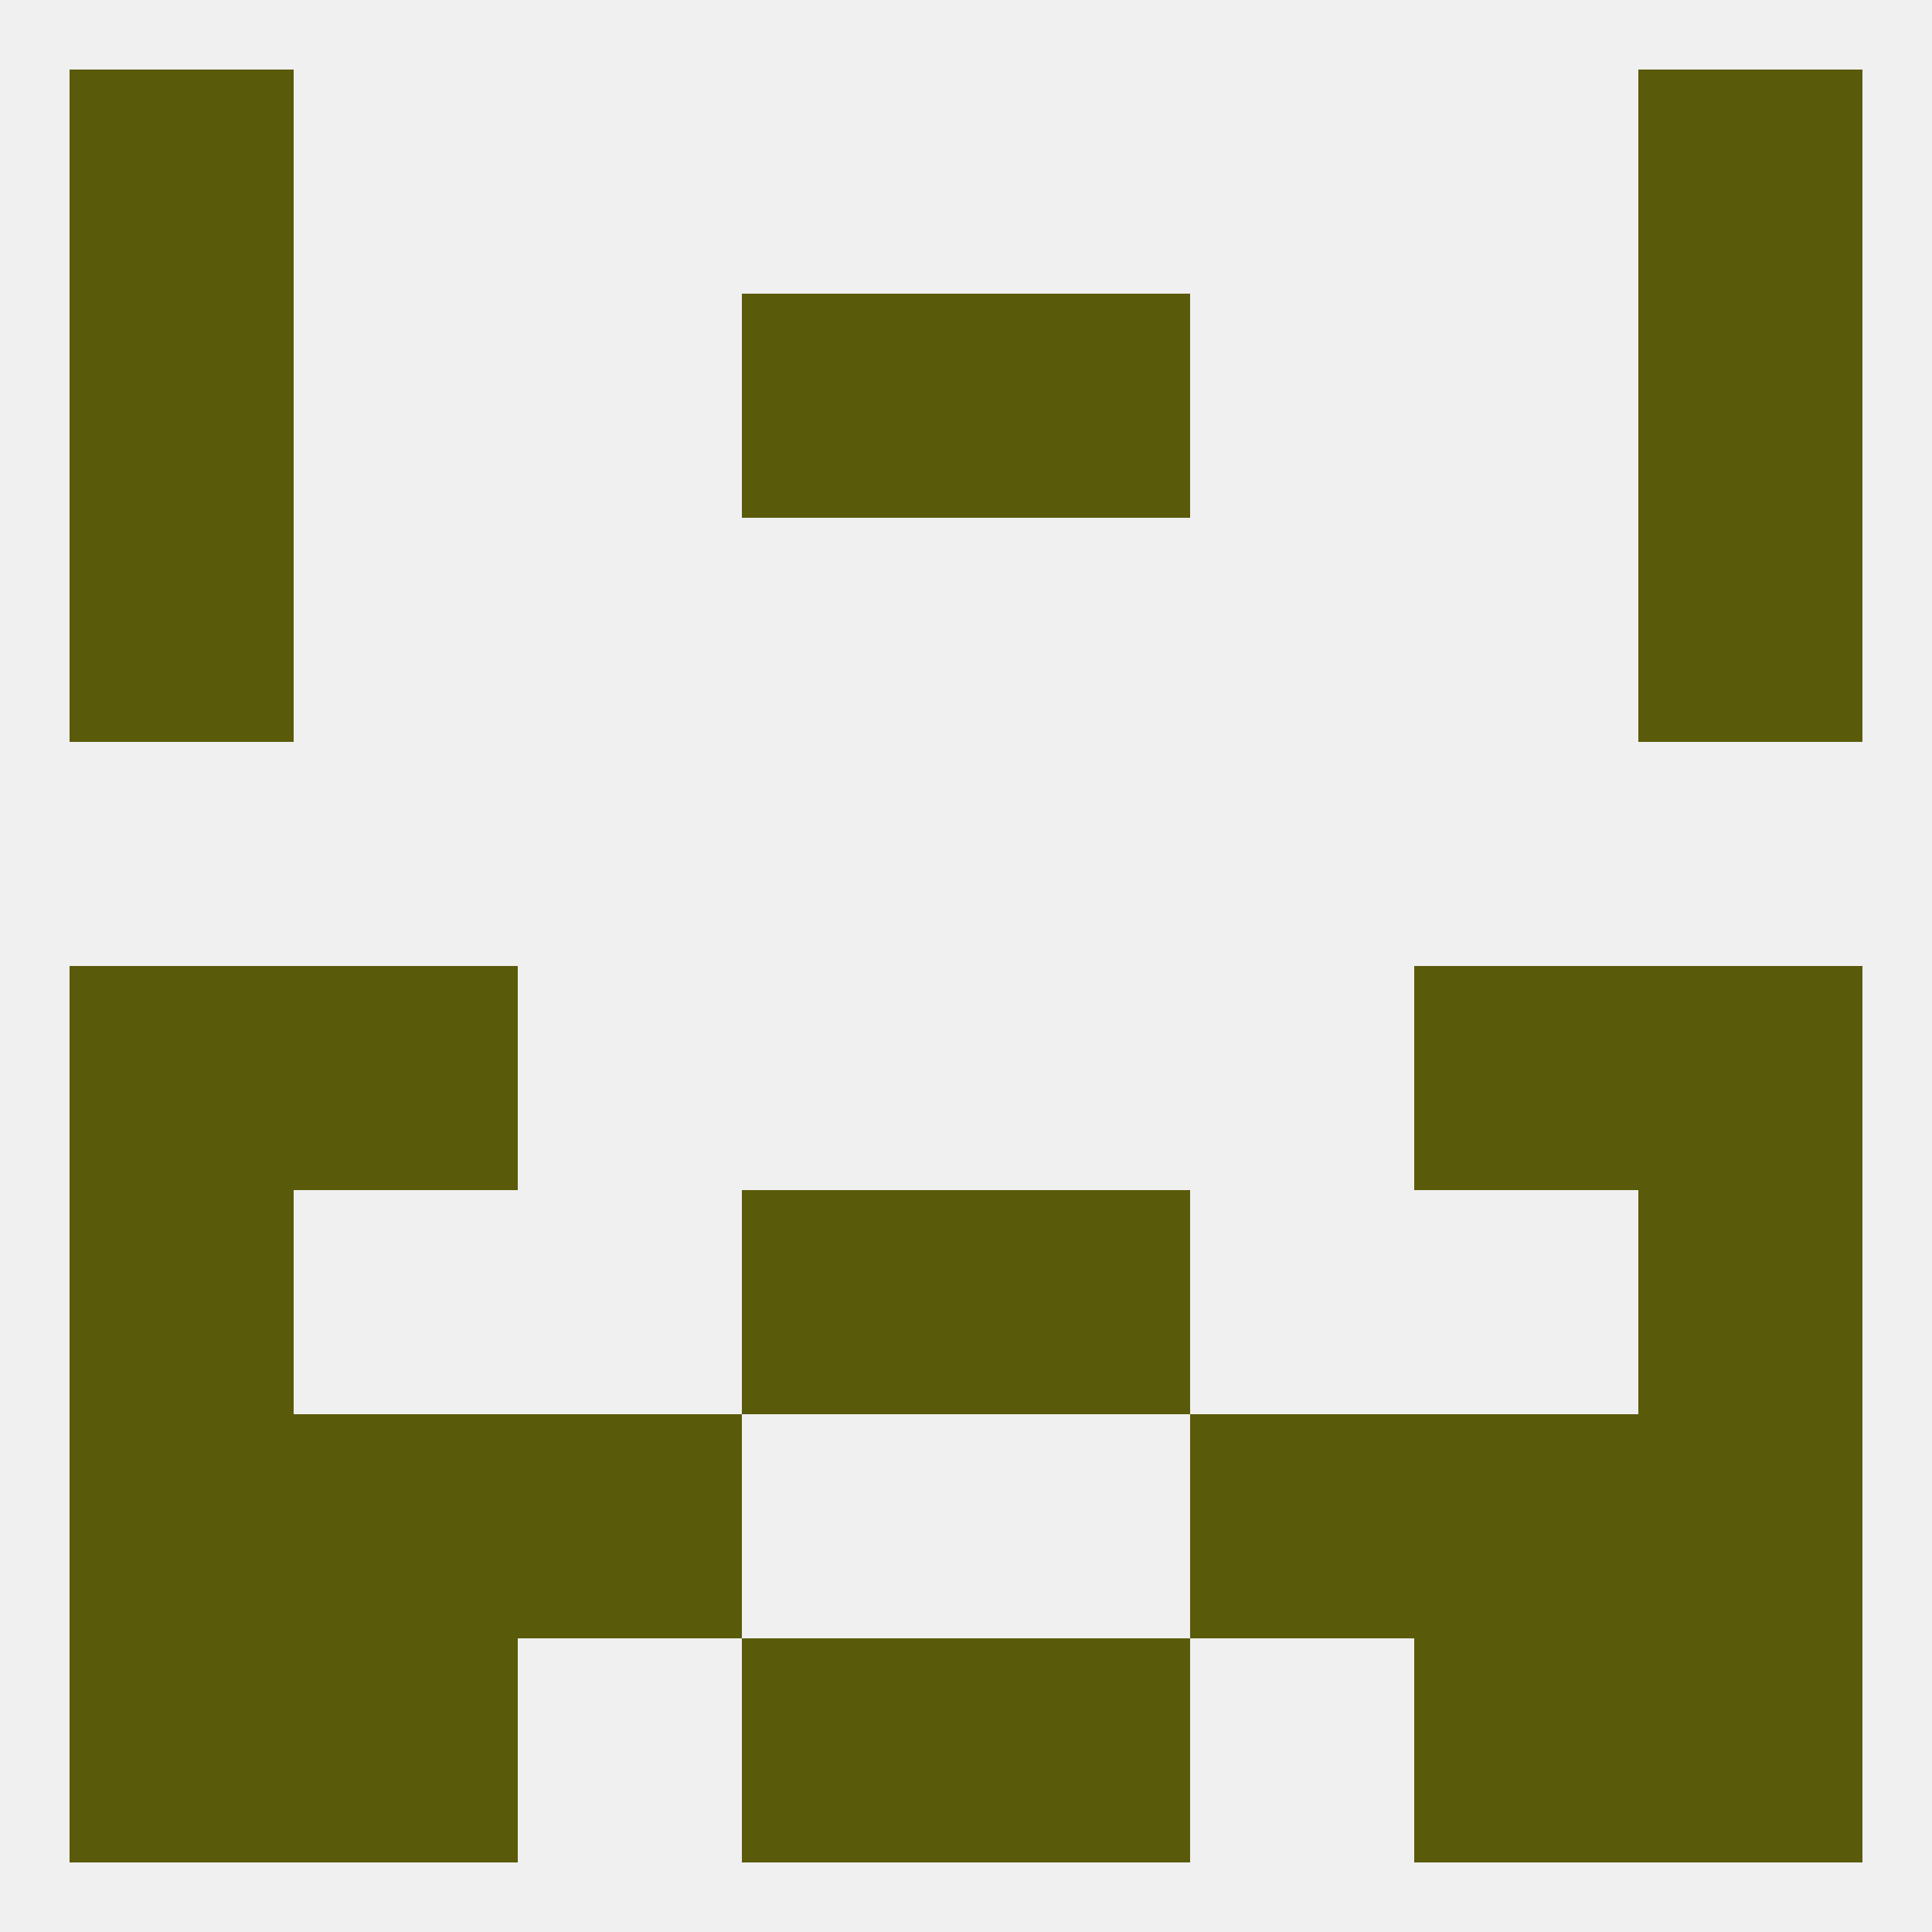
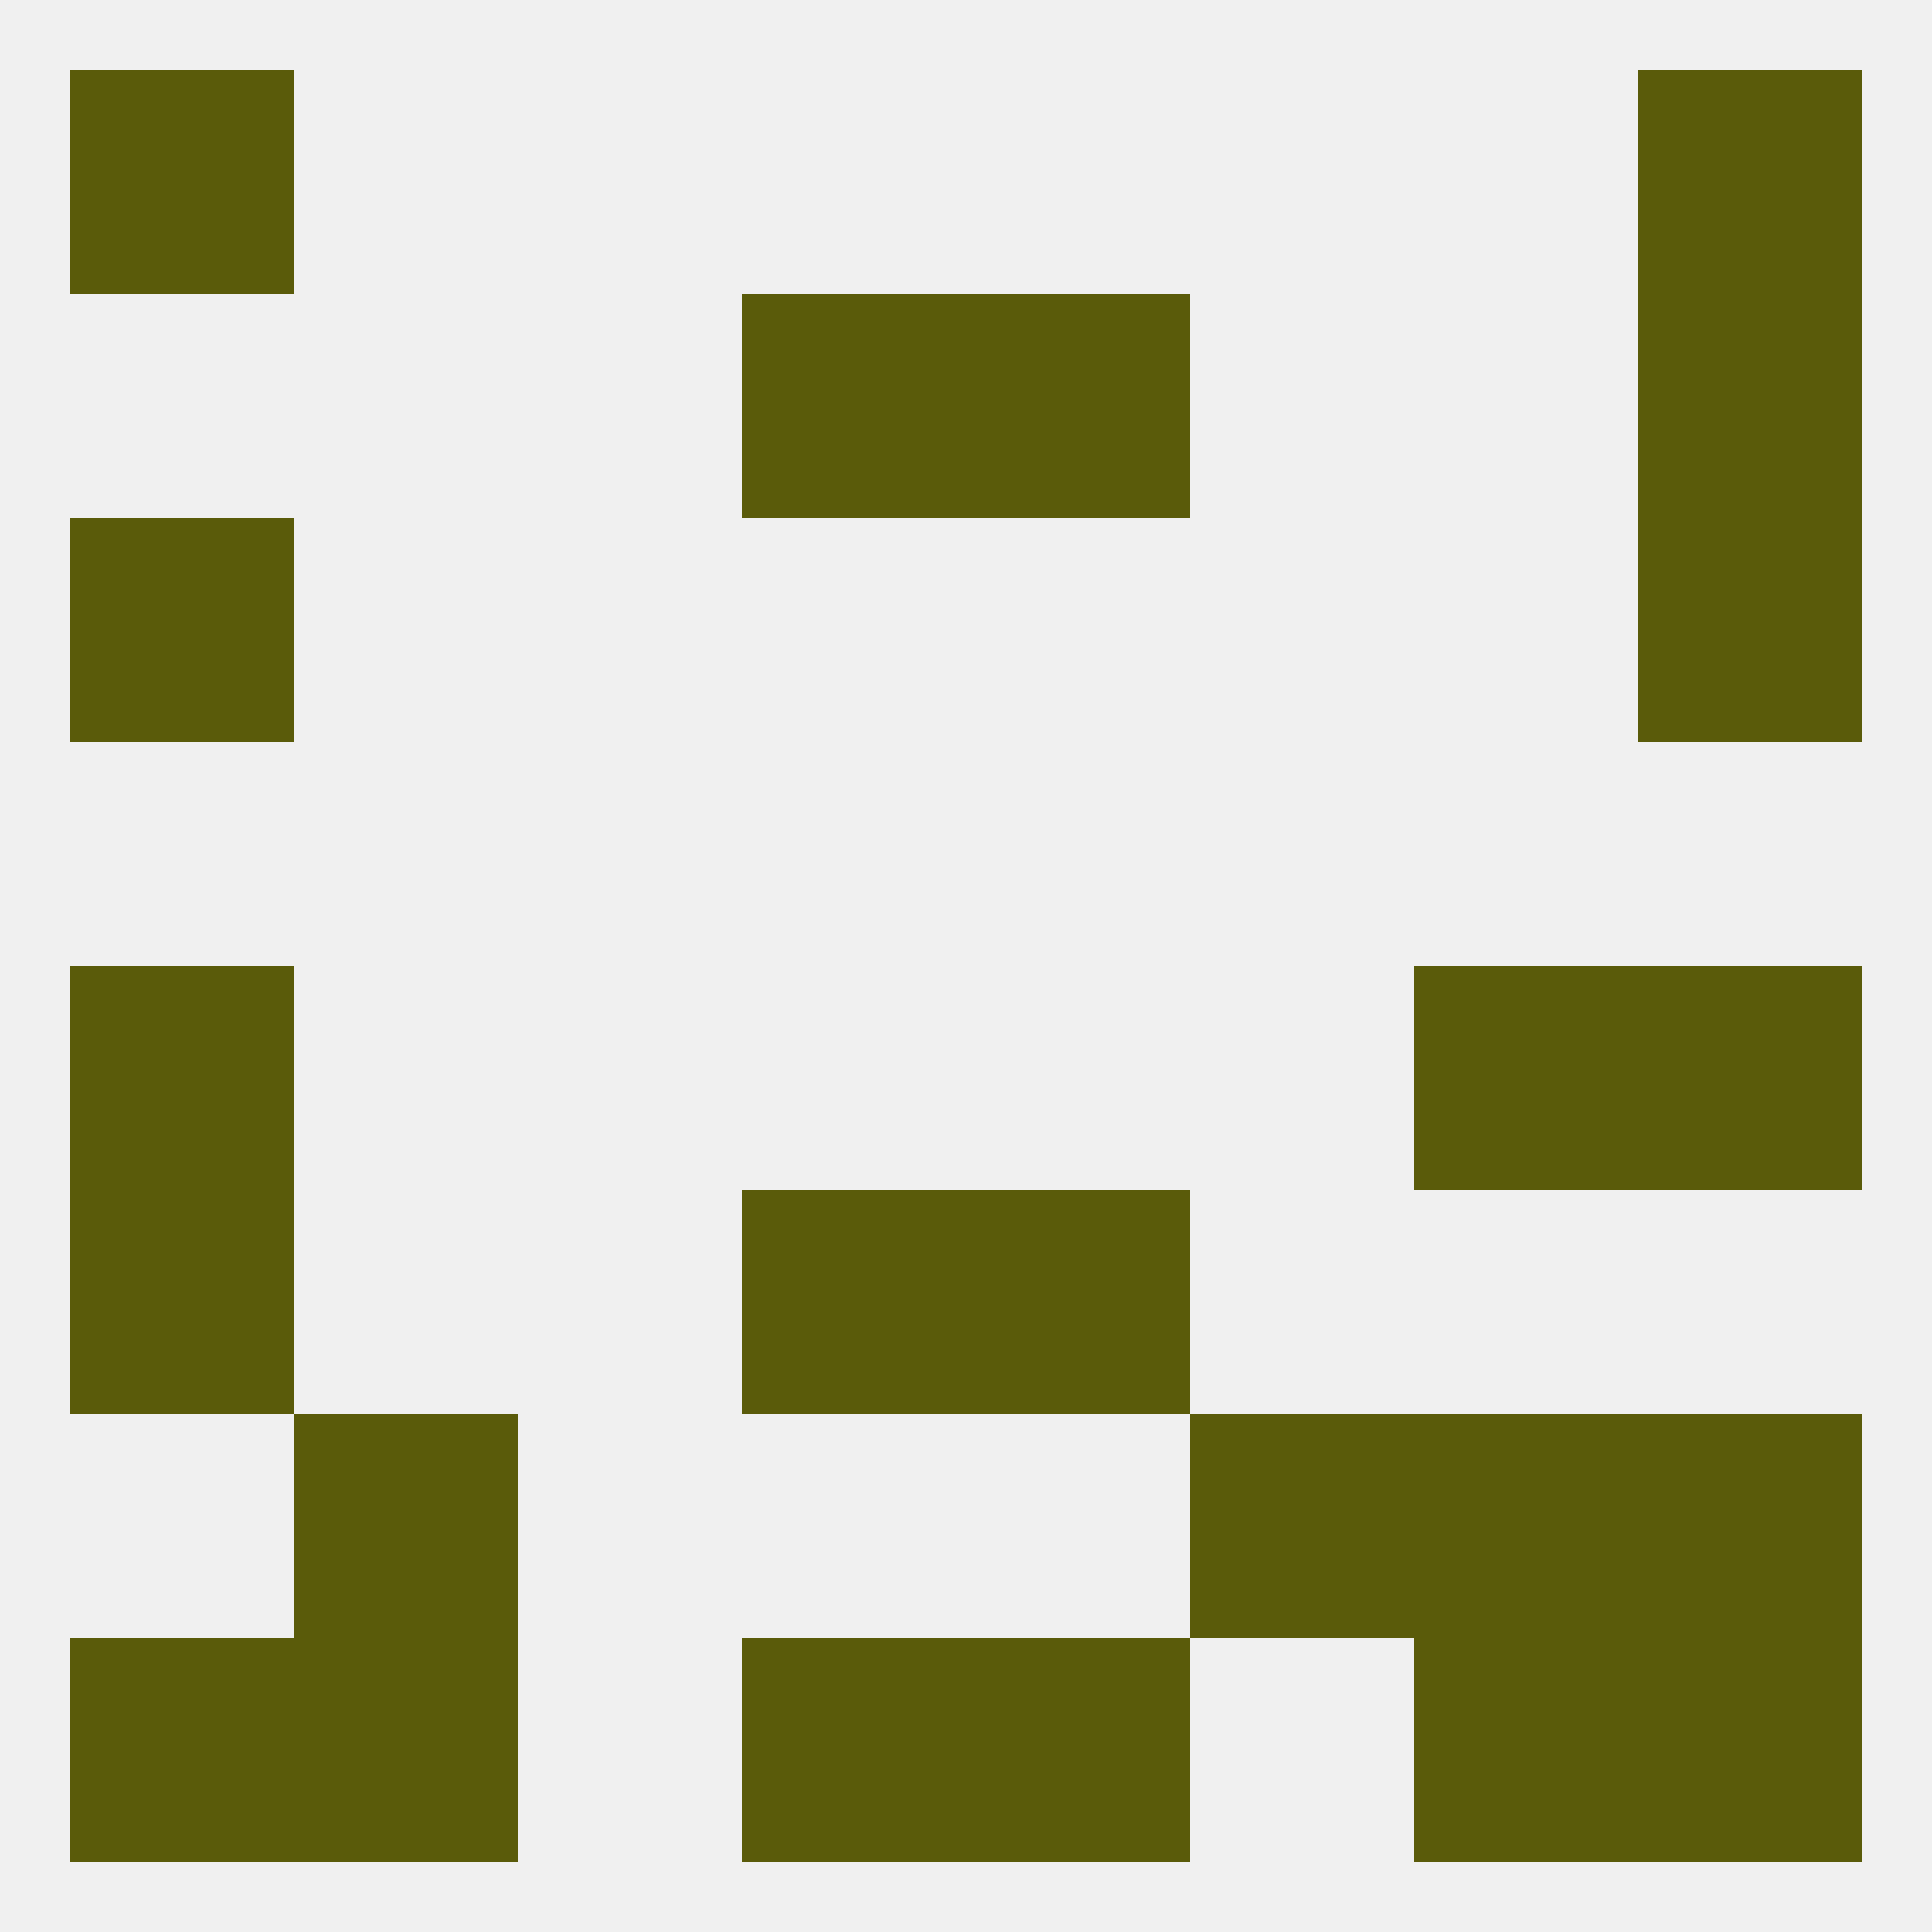
<svg xmlns="http://www.w3.org/2000/svg" version="1.1" baseprofile="full" width="250" height="250" viewBox="0 0 250 250">
  <rect width="100%" height="100%" fill="rgba(240,240,240,255)" />
  <rect x="9" y="67" width="29" height="29" fill="rgba(90,91,10,255)" />
  <rect x="212" y="67" width="29" height="29" fill="rgba(90,91,10,255)" />
  <rect x="9" y="125" width="29" height="29" fill="rgba(90,91,10,255)" />
  <rect x="212" y="125" width="29" height="29" fill="rgba(90,91,10,255)" />
-   <rect x="38" y="125" width="29" height="29" fill="rgba(90,91,10,255)" />
  <rect x="183" y="125" width="29" height="29" fill="rgba(90,91,10,255)" />
  <rect x="9" y="154" width="29" height="29" fill="rgba(90,91,10,255)" />
-   <rect x="212" y="154" width="29" height="29" fill="rgba(90,91,10,255)" />
  <rect x="96" y="154" width="29" height="29" fill="rgba(90,91,10,255)" />
  <rect x="125" y="154" width="29" height="29" fill="rgba(90,91,10,255)" />
-   <rect x="9" y="183" width="29" height="29" fill="rgba(90,91,10,255)" />
  <rect x="212" y="183" width="29" height="29" fill="rgba(90,91,10,255)" />
  <rect x="38" y="183" width="29" height="29" fill="rgba(90,91,10,255)" />
  <rect x="183" y="183" width="29" height="29" fill="rgba(90,91,10,255)" />
-   <rect x="67" y="183" width="29" height="29" fill="rgba(90,91,10,255)" />
  <rect x="154" y="183" width="29" height="29" fill="rgba(90,91,10,255)" />
  <rect x="9" y="212" width="29" height="29" fill="rgba(90,91,10,255)" />
  <rect x="212" y="212" width="29" height="29" fill="rgba(90,91,10,255)" />
  <rect x="96" y="212" width="29" height="29" fill="rgba(90,91,10,255)" />
  <rect x="125" y="212" width="29" height="29" fill="rgba(90,91,10,255)" />
  <rect x="38" y="212" width="29" height="29" fill="rgba(90,91,10,255)" />
  <rect x="183" y="212" width="29" height="29" fill="rgba(90,91,10,255)" />
  <rect x="9" y="9" width="29" height="29" fill="rgba(90,91,10,255)" />
  <rect x="212" y="9" width="29" height="29" fill="rgba(90,91,10,255)" />
  <rect x="125" y="38" width="29" height="29" fill="rgba(90,91,10,255)" />
-   <rect x="9" y="38" width="29" height="29" fill="rgba(90,91,10,255)" />
  <rect x="212" y="38" width="29" height="29" fill="rgba(90,91,10,255)" />
  <rect x="96" y="38" width="29" height="29" fill="rgba(90,91,10,255)" />
</svg>